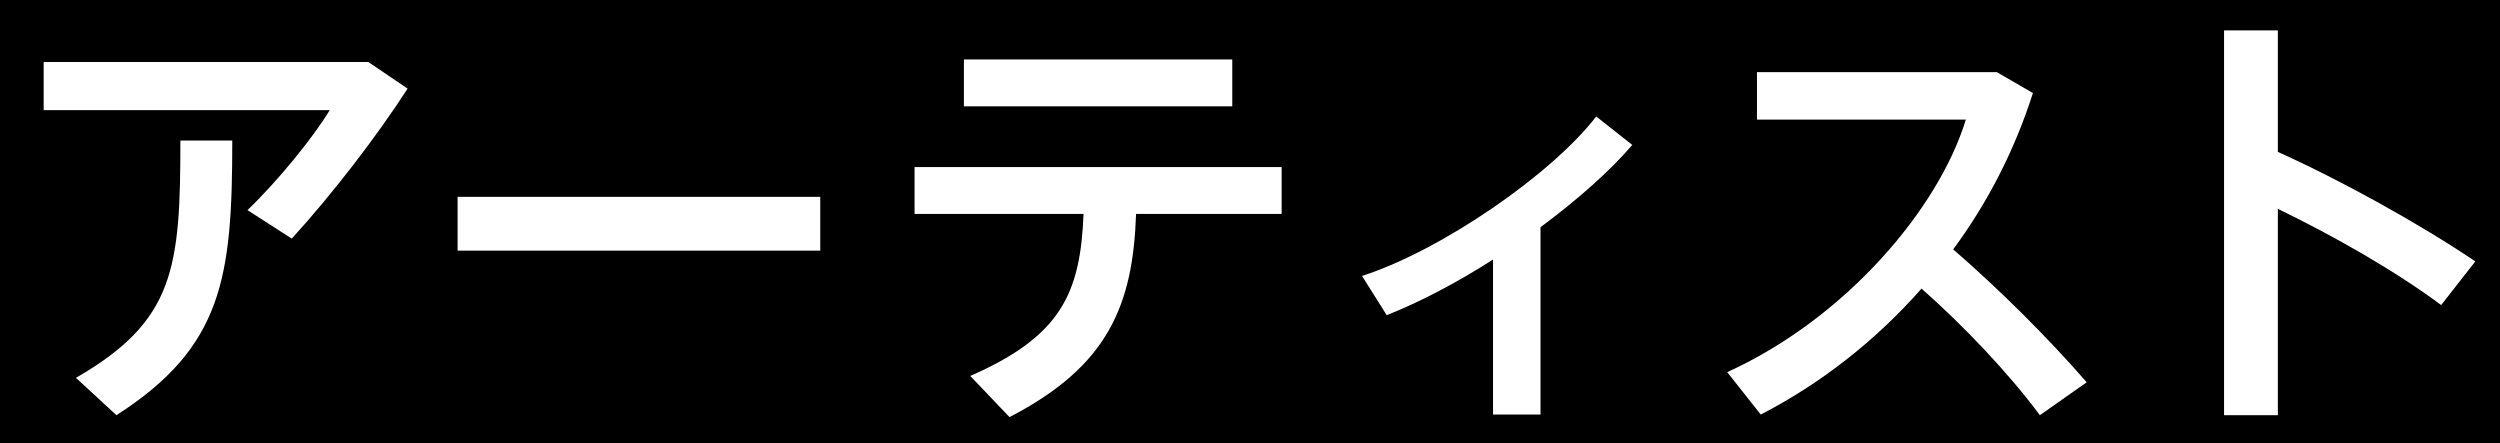
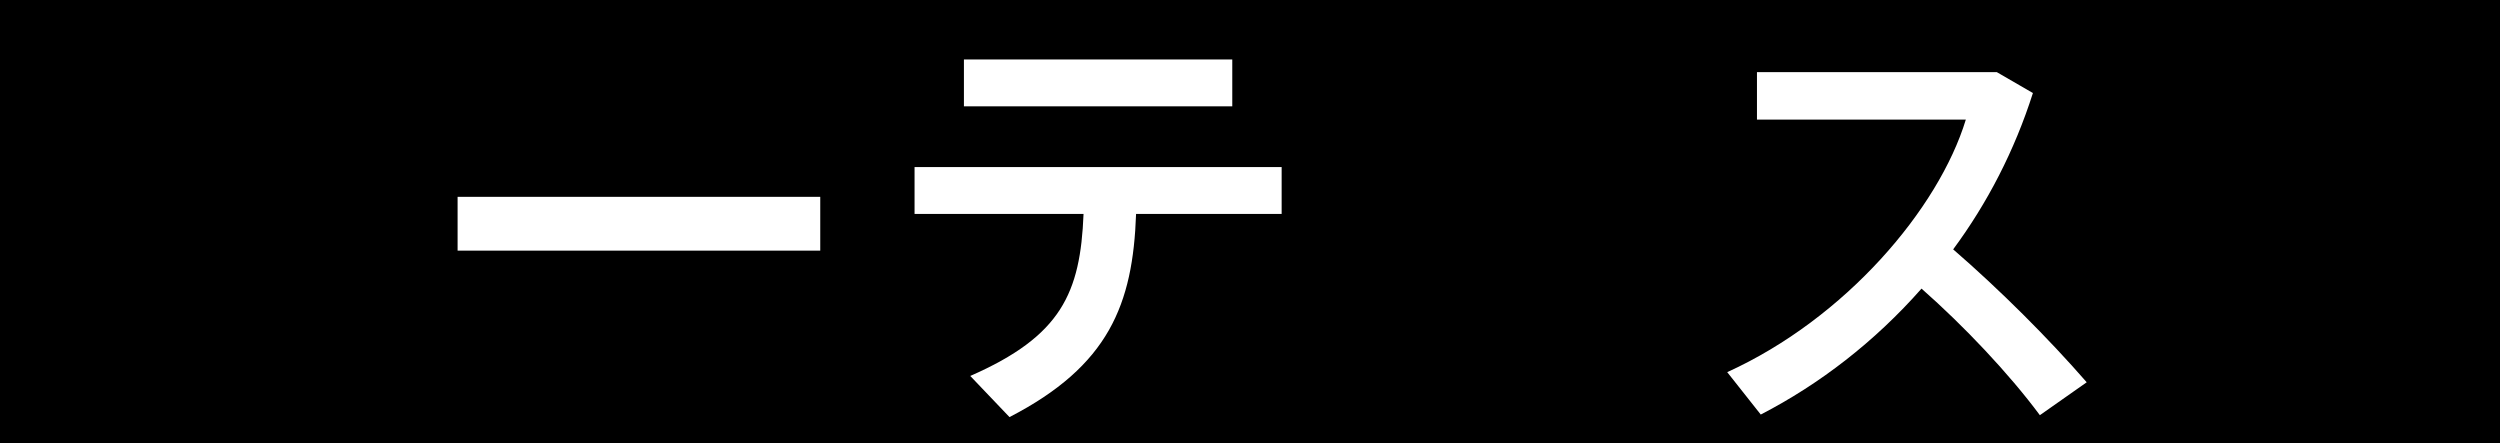
<svg xmlns="http://www.w3.org/2000/svg" version="1.1" id="レイヤー_1" x="0px" y="0px" viewBox="0 0 395 70" style="enable-background:new 0 0 395 70;" xml:space="preserve">
  <style type="text/css">
	.st0{fill:#FFFFFF;}
</style>
  <rect width="395" height="70" />
  <g>
-     <path class="st0" d="M58.2,9.8l6.2,4.2c-4.9,7.6-12,16.8-18.3,23.7l-7-4.5c4.8-4.6,10.4-11.5,13-15.8H6.9V9.8H58.2z M36.7,22.2   c0,21.7-1.5,32.6-18.3,43.4L12,59.7c15.6-9,16.5-17.3,16.5-37.5H36.7z" />
    <path class="st0" d="M129.6,31.1v8.5H72.3v-8.5H129.6z" />
-     <path class="st0" d="M159.5,65.9l-6.2-6.5c14.4-6.3,17.4-13.1,17.9-25.6h-26.7v-7.4h58v7.4h-23C179,48.1,175.2,57.8,159.5,65.9z    M194.7,9.4v7.4h-42.4V9.4H194.7z" />
-     <path class="st0" d="M243.5,65.5h-7.6V41c-5.6,3.6-11.5,6.7-16.8,8.8l-3.9-6.2c12.7-4.1,30.1-16.2,37-25.2l5.7,4.5   c-3.5,4.1-8.7,8.7-14.5,13V65.5z" />
+     <path class="st0" d="M159.5,65.9l-6.2-6.5c14.4-6.3,17.4-13.1,17.9-25.6h-26.7v-7.4h58v7.4h-23C179,48.1,175.2,57.8,159.5,65.9z    M194.7,9.4v7.4h-42.4V9.4H194.7" />
    <path class="st0" d="M329.7,60.4l-7.4,5.2c-4.9-6.6-12-14.1-18.7-20c-7.4,8.4-16.1,15.1-25.4,19.9l-5.3-6.7   c18.7-8.5,33.4-25.8,37.7-39.9h-33v-7.5h37.9l5.7,3.3c-2.9,9.1-7.2,17.4-12.6,24.7C316,45.8,323.7,53.5,329.7,60.4z" />
-     <path class="st0" d="M391.1,41.3l-5.4,6.9c-7.1-5.3-16.9-10.9-25.8-15.2v32.6h-8.5V4.8h8.5V24C369.9,28.5,382.2,35.3,391.1,41.3z" />
  </g>
</svg>